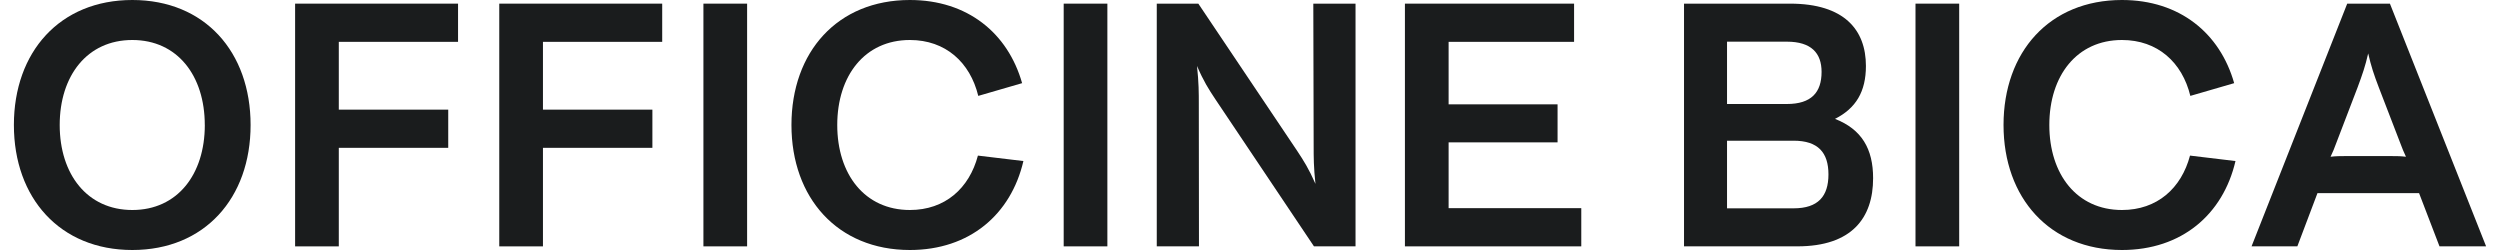
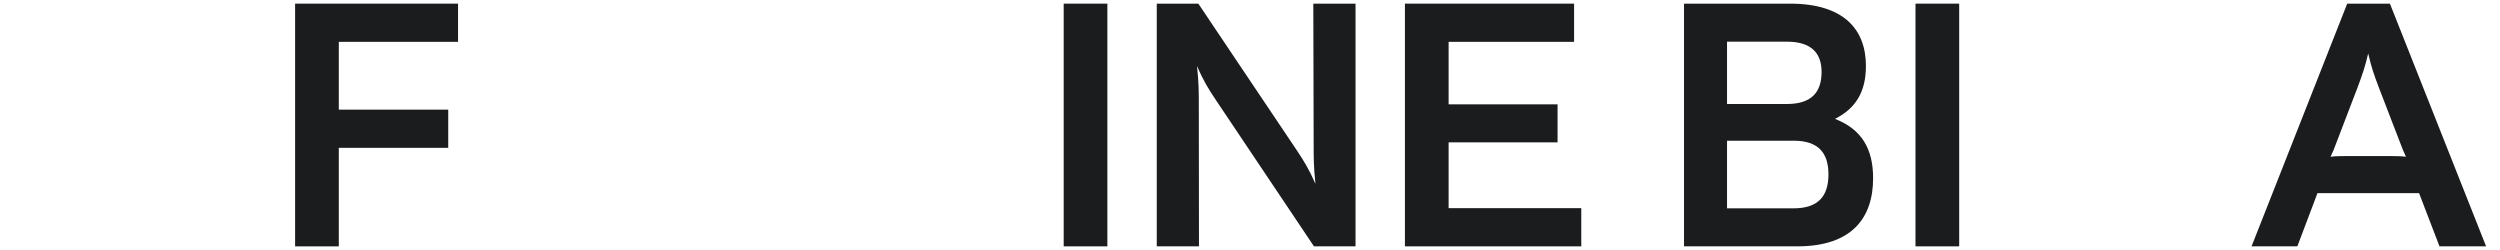
<svg xmlns="http://www.w3.org/2000/svg" width="160" height="16" viewBox="0 0 160 16" fill="none">
-   <path d="M0.889 8C0.889 3.323 3.83 0 8.468 0C13.106 0 16.038 3.323 16.038 8C16.038 12.677 13.097 16 8.468 16C3.84 16 0.889 12.677 0.889 8ZM13.106 8C13.106 4.847 11.357 2.56 8.468 2.56C5.579 2.56 3.821 4.847 3.821 8C3.821 11.153 5.579 13.44 8.47 13.44C11.36 13.44 13.108 11.154 13.108 8H13.106Z" fill="#1A1C1D" />
  <path d="M18.887 0.233H29.315V2.678H21.683V7.017H28.687V9.461H21.683V15.768H18.887V0.233Z" fill="#1A1C1D" />
-   <path d="M31.953 0.233H42.381V2.678H34.749V7.017H41.753V9.461H34.749V15.768H31.953V0.233Z" fill="#1A1C1D" />
-   <path d="M45.019 0.233H47.815V15.767H45.019V0.233Z" fill="#1A1C1D" />
-   <path d="M50.653 8C50.653 3.323 53.595 0 58.233 0C61.918 0 64.504 2.116 65.415 5.322L62.609 6.137C62.086 3.989 60.515 2.56 58.233 2.56C55.344 2.56 53.584 4.846 53.584 8C53.584 11.154 55.342 13.44 58.233 13.44C60.484 13.44 62.032 12.053 62.587 9.958L65.498 10.307C64.702 13.726 62.054 16 58.233 16C53.605 16 50.653 12.667 50.653 8Z" fill="#1A1C1D" />
  <path d="M68.076 0.233H70.872V15.767H68.076V0.233Z" fill="#1A1C1D" />
  <path d="M74.033 0.233H76.693L83.016 9.651C83.435 10.285 83.76 10.793 84.189 11.767C84.074 10.698 84.074 10.052 84.074 9.365L84.052 0.233H86.754V15.767H84.094L77.781 6.349C77.352 5.704 77.028 5.196 76.609 4.222C76.724 5.302 76.724 5.948 76.724 6.624L76.734 15.767H74.033V0.233Z" fill="#1A1C1D" />
  <path d="M89.915 0.233H100.741V2.678H92.711V6.678H99.684V9.111H92.711V13.322H101.202V15.767H89.915V0.233Z" fill="#1A1C1D" />
  <path d="M107.777 0.233H114.562C118.038 0.233 119.419 1.915 119.419 4.222C119.419 5.862 118.78 6.931 117.44 7.608C119.147 8.275 119.879 9.523 119.879 11.406C119.879 13.946 118.518 15.766 115.032 15.766H107.777V0.233ZM116.581 4.603C116.581 3.397 115.921 2.667 114.362 2.667H110.53V6.656H114.362C115.923 6.656 116.581 5.915 116.581 4.603ZM117.021 11.164C117.021 9.766 116.36 9.005 114.791 9.005H110.53V13.333H114.791C116.36 13.333 117.021 12.561 117.021 11.164Z" fill="#1A1C1D" />
  <path d="M122.592 0.233H125.388V15.767H122.592V0.233Z" fill="#1A1C1D" />
-   <path d="M128.226 8C128.226 3.323 131.168 0 135.806 0C139.491 0 142.077 2.116 142.987 5.322L140.182 6.137C139.659 3.989 138.088 2.56 135.806 2.56C132.915 2.56 131.157 4.846 131.157 8C131.157 11.154 132.915 13.44 135.806 13.44C138.056 13.44 139.605 12.053 140.161 9.958L143.071 10.307C142.275 13.726 139.627 16 135.806 16C131.178 16 128.226 12.667 128.226 8Z" fill="#1A1C1D" />
  <path d="M150.222 0.233H152.955L159.111 15.767H156.128L154.82 12.36H148.318L147.03 15.767H144.099L150.222 0.233ZM150.033 9.99H153.102C153.374 9.99 153.646 9.99 153.981 10.032C153.845 9.735 153.729 9.471 153.636 9.207L152.245 5.598C151.92 4.75 151.753 4.242 151.564 3.418C151.375 4.244 151.198 4.752 150.884 5.598L149.501 9.207C149.407 9.471 149.302 9.726 149.156 10.032C149.492 9.99 149.764 9.99 150.036 9.99H150.033Z" fill="#1A1C1D" />
</svg>